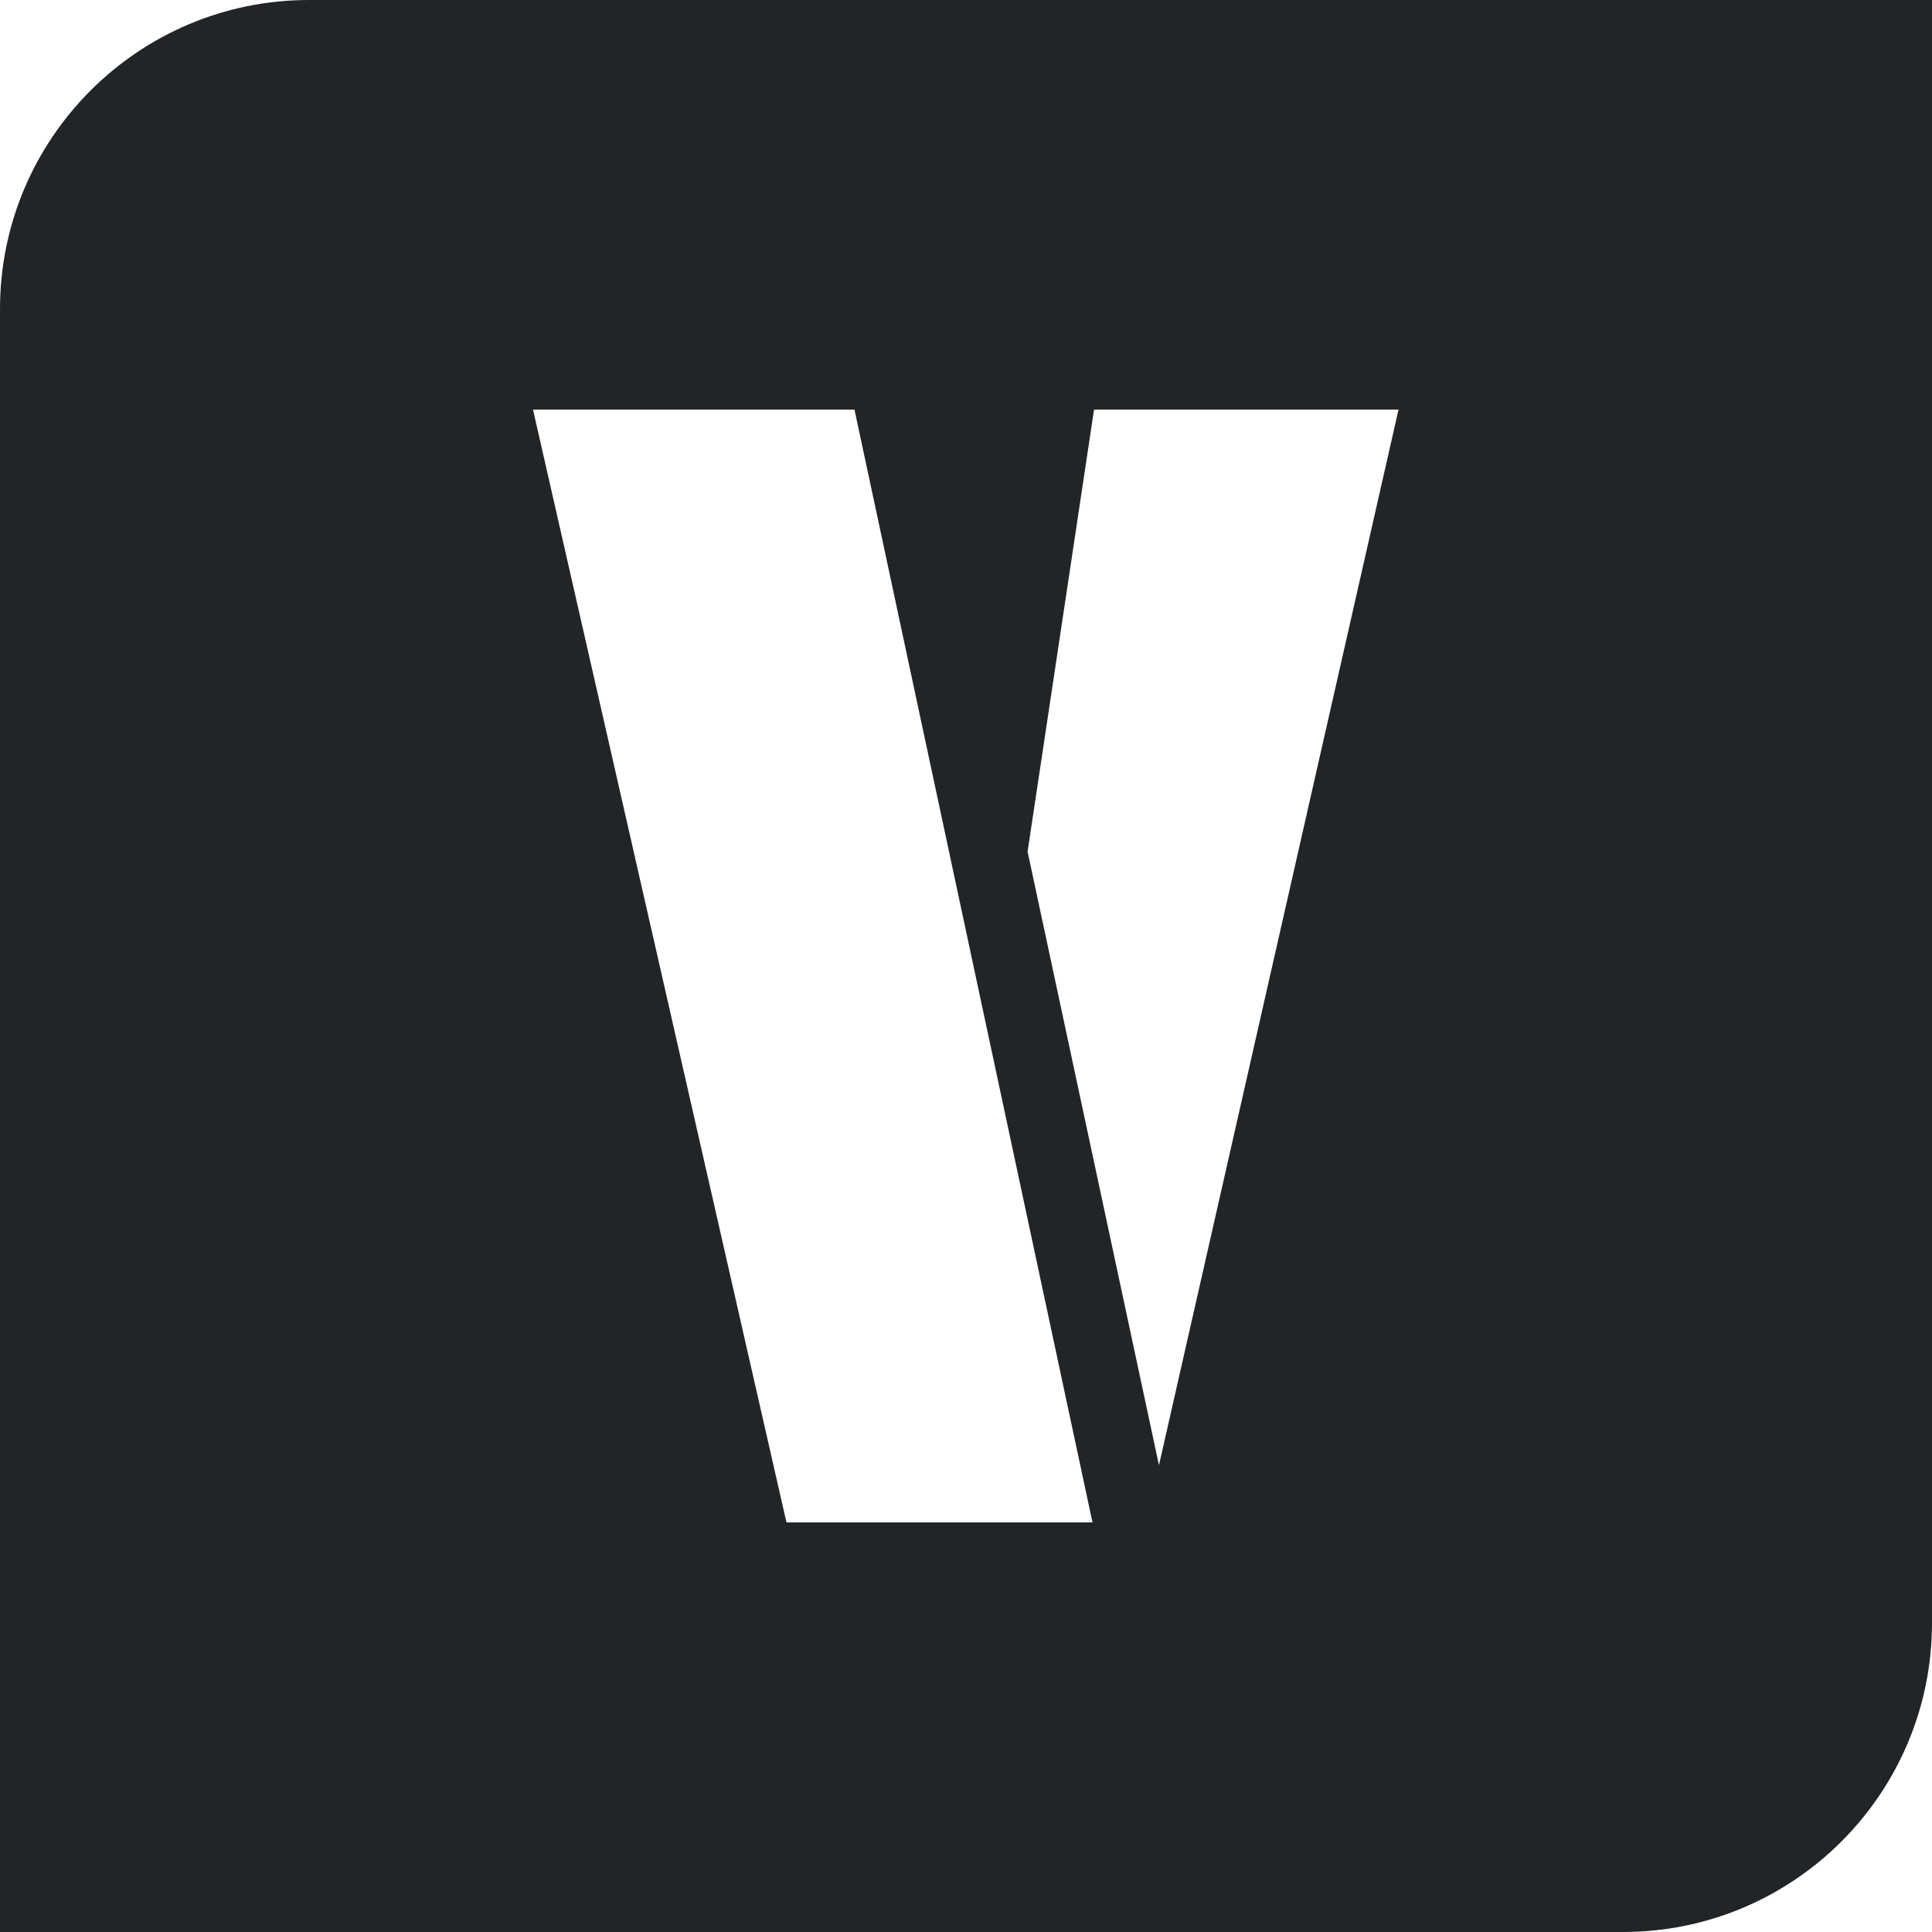
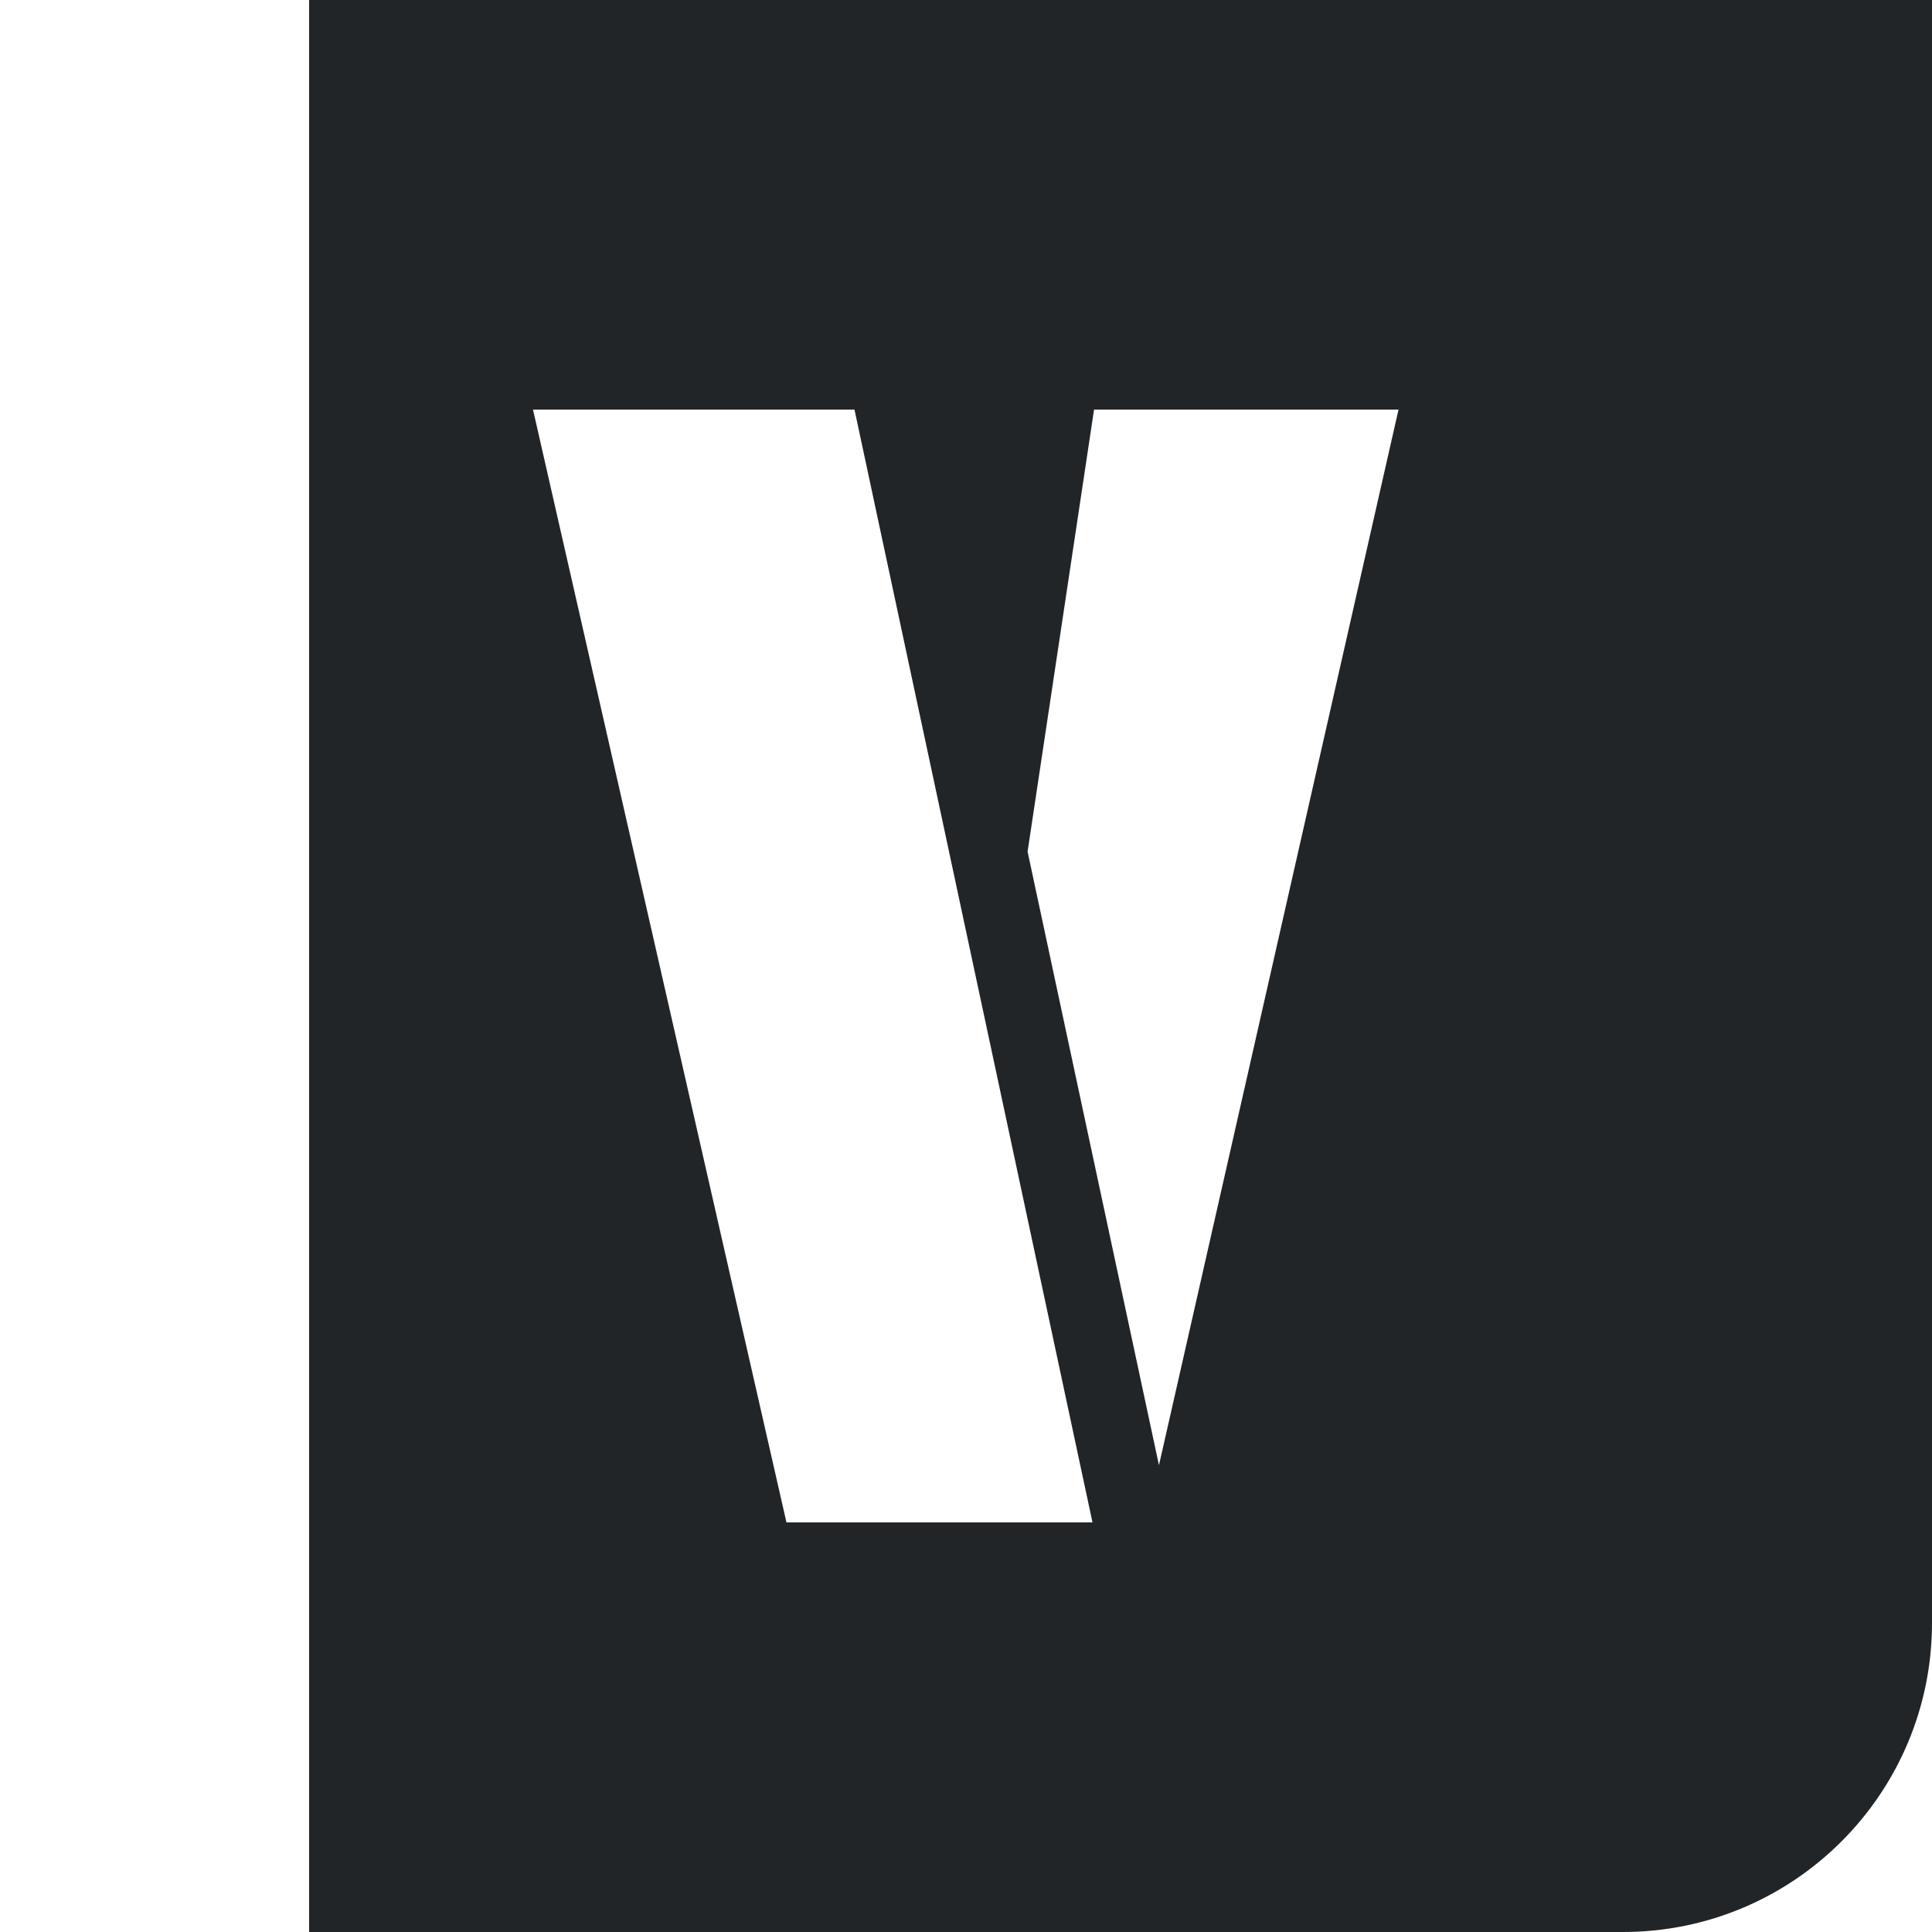
<svg xmlns="http://www.w3.org/2000/svg" width="500" height="500" viewBox="0 0 500 500" fill="none">
-   <path fill-rule="evenodd" clip-rule="evenodd" d="M80 0C35.817 0 0 35.817 0 80V500H420C464.183 500 500 464.183 500 420V0H80ZM203.537 394H282.737L221.138 106H137.938L203.537 394ZM265.938 220.4L299.938 379.2L361.938 106H283.138L265.938 220.4Z" fill="#212528" />
+   <path fill-rule="evenodd" clip-rule="evenodd" d="M80 0V500H420C464.183 500 500 464.183 500 420V0H80ZM203.537 394H282.737L221.138 106H137.938L203.537 394ZM265.938 220.4L299.938 379.2L361.938 106H283.138L265.938 220.4Z" fill="#212528" />
</svg>